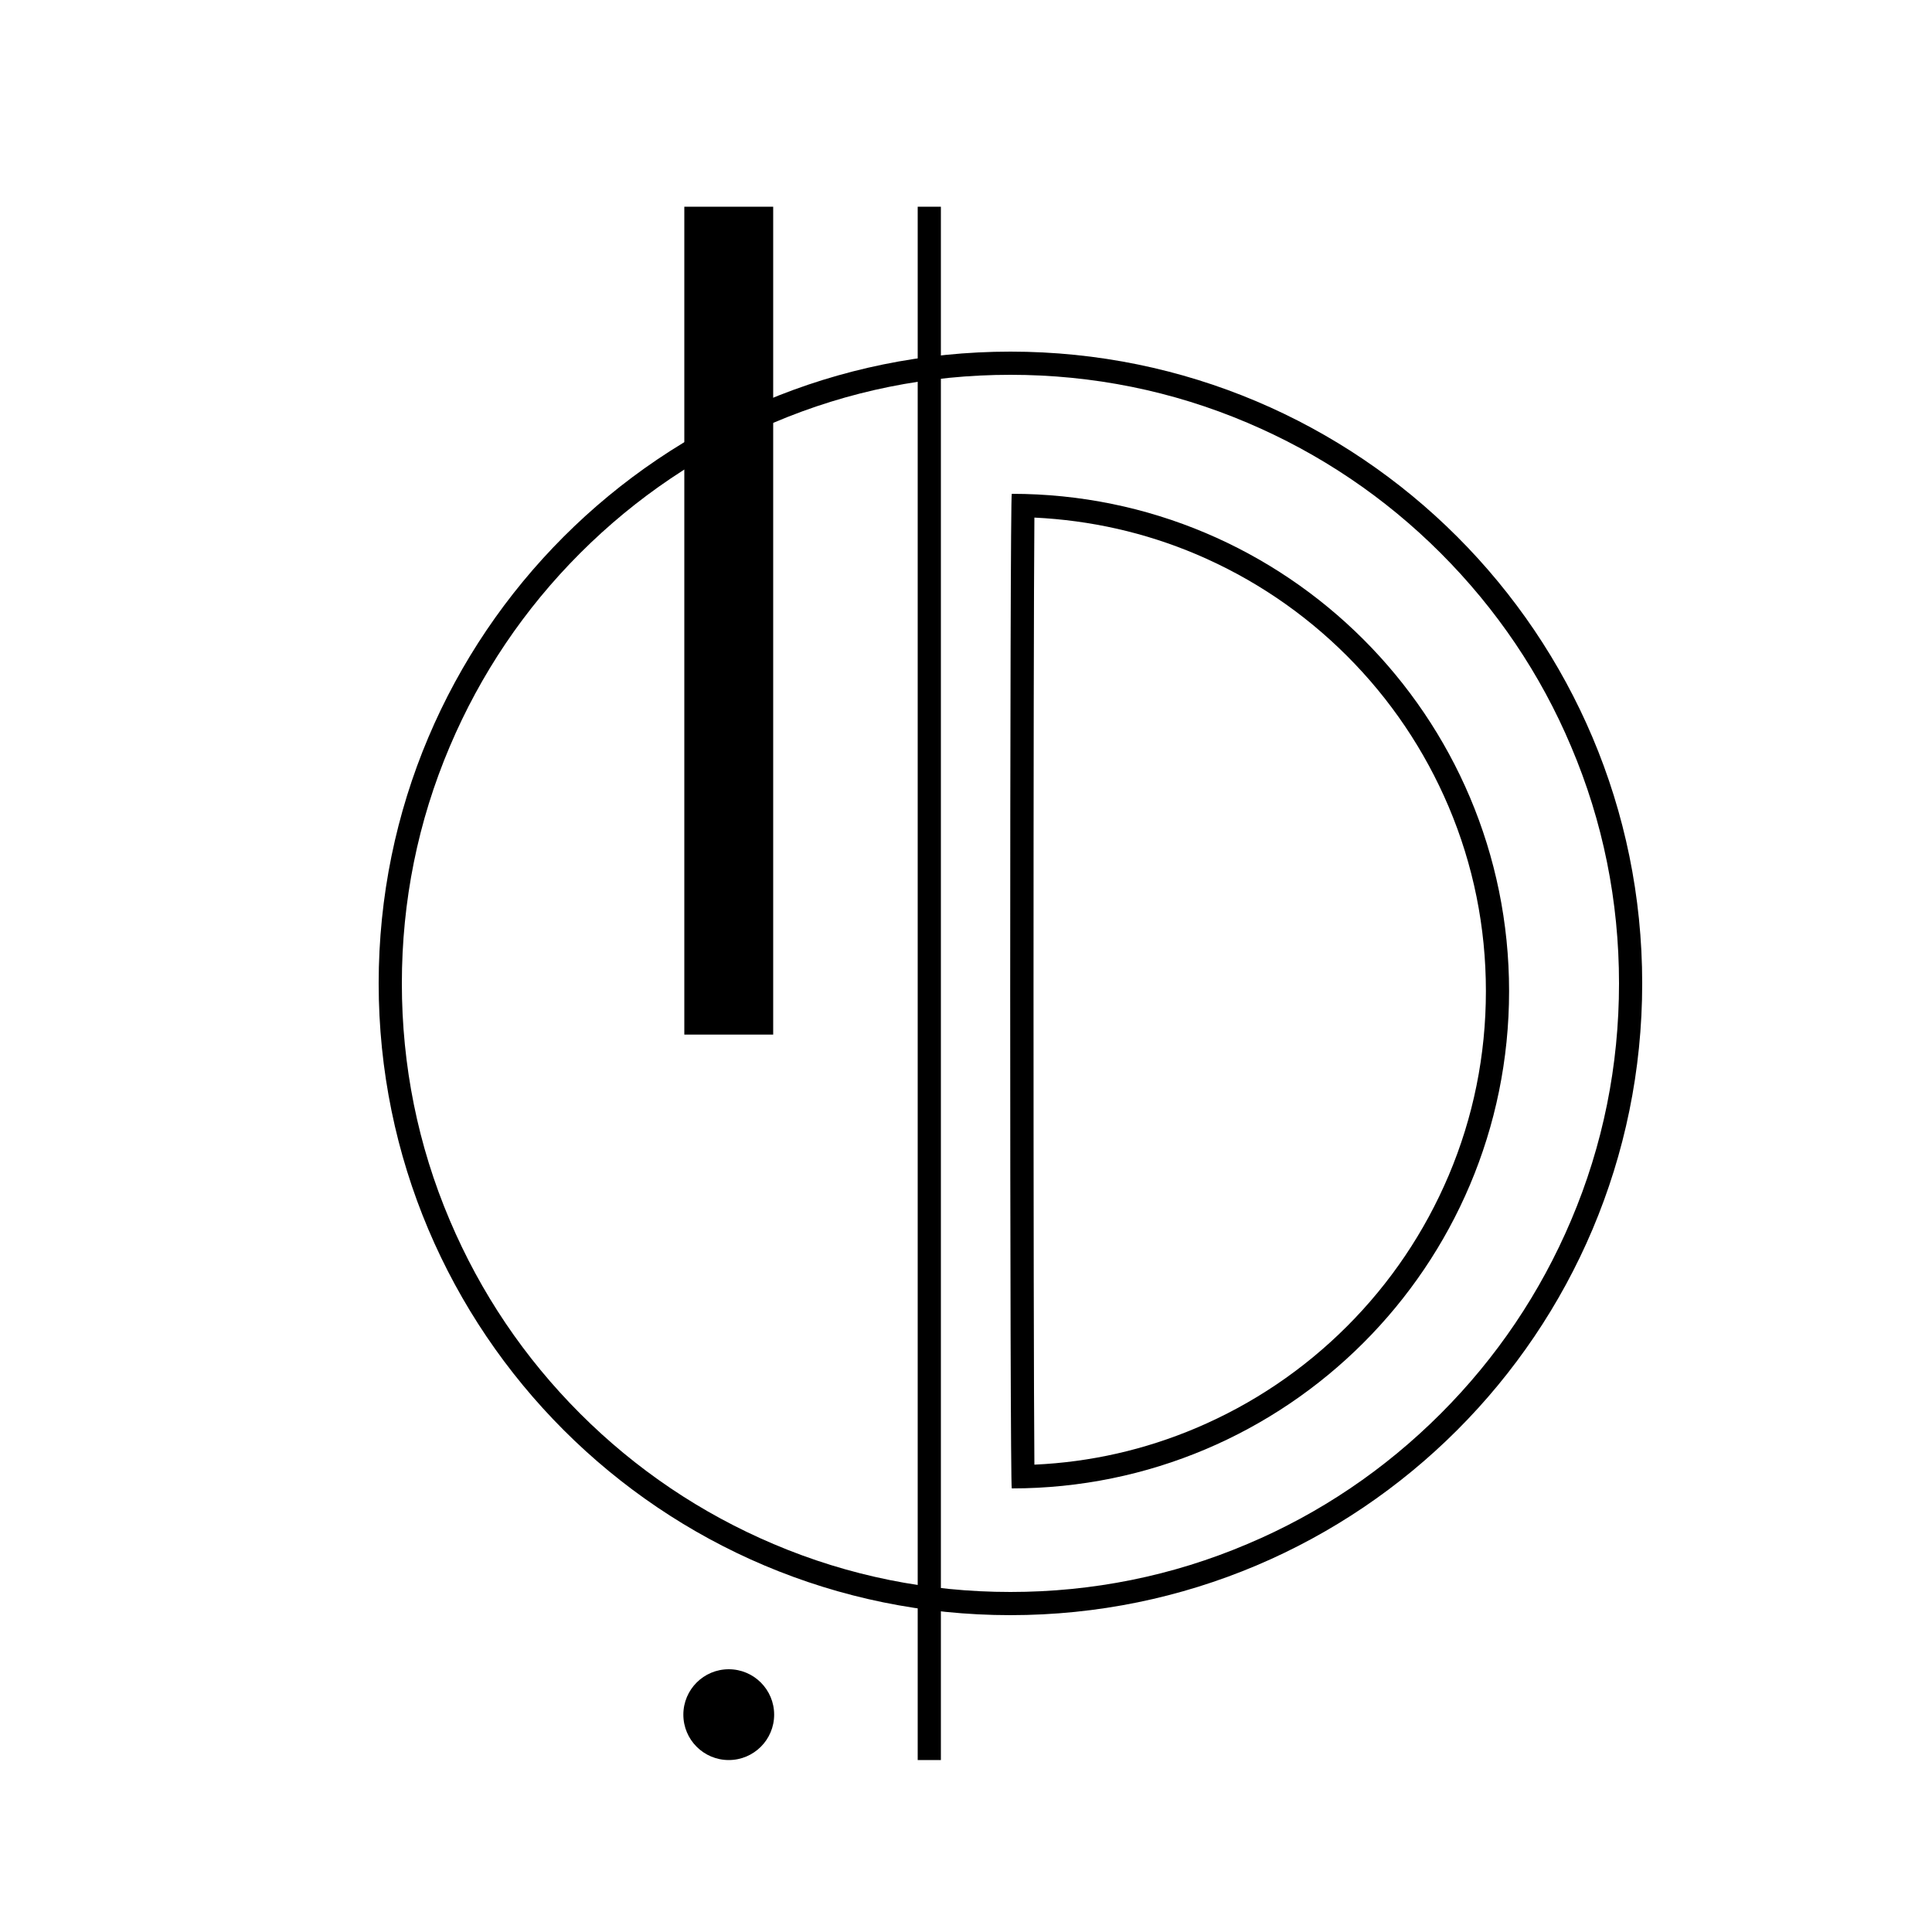
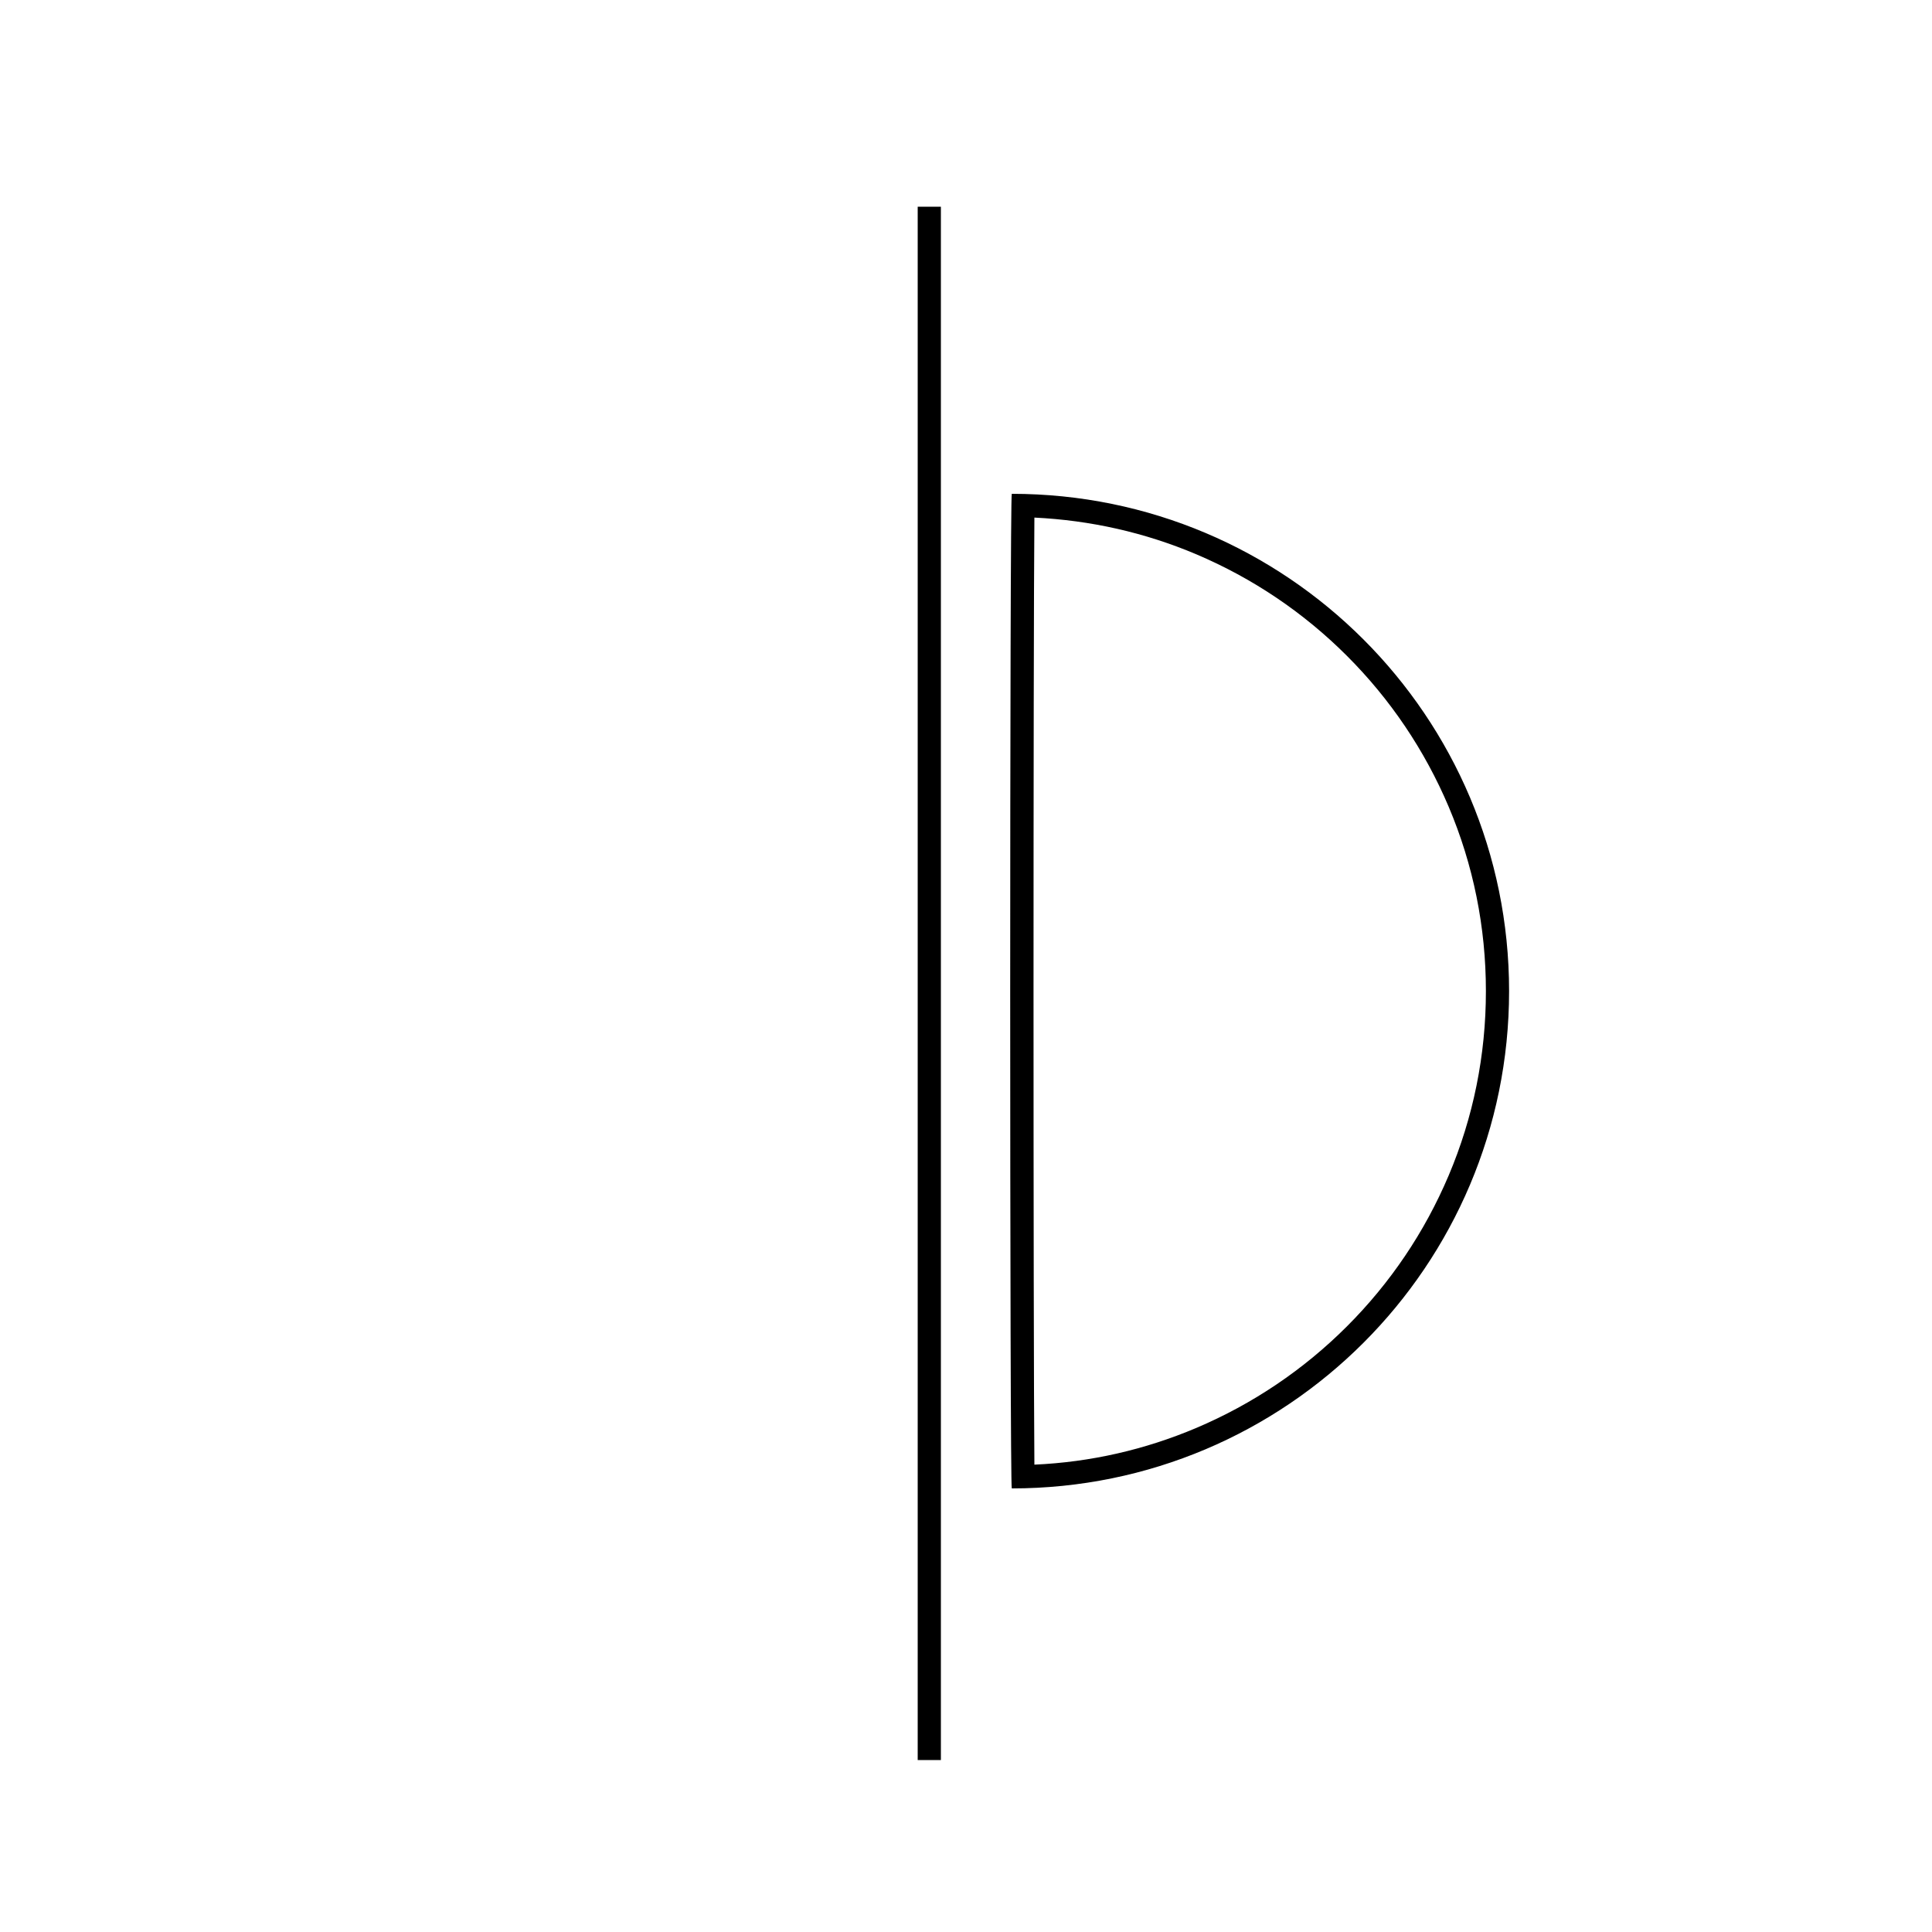
<svg xmlns="http://www.w3.org/2000/svg" width="160" height="160" viewBox="0 0 160 160" fill="none">
-   <path d="M64.032 17.12H56.672V85.68H64.032V17.12Z" fill="black" />
-   <path d="M60.352 145.76C62.428 145.76 64.112 144.077 64.112 142C64.112 139.923 62.428 138.24 60.352 138.24C58.275 138.24 56.592 139.923 56.592 142C56.592 144.077 58.275 145.76 60.352 145.76Z" fill="black" />
  <path d="M85.664 42.864C90.304 43.088 94.8 44.096 99.072 45.904C103.744 47.888 107.952 50.72 111.552 54.32C115.152 57.92 117.984 62.128 119.968 66.8C122.016 71.632 123.056 76.784 123.056 82.08C123.056 87.376 122.016 92.528 119.968 97.36C117.984 102.032 115.152 106.24 111.552 109.84C107.952 113.44 103.744 116.272 99.072 118.256C94.8 120.064 90.304 121.088 85.664 121.296C85.568 110.384 85.568 53.792 85.664 42.864ZM83.792 40.896C83.616 40.896 83.616 123.264 83.792 123.264C106.544 123.264 124.976 104.832 124.976 82.08C124.976 59.328 106.544 40.896 83.792 40.896Z" fill="black" />
-   <path d="M83.68 31.04C90.48 31.04 97.088 32.368 103.296 35.008C109.296 37.552 114.688 41.184 119.312 45.808C123.936 50.432 127.584 55.824 130.112 61.824C132.752 68.032 134.08 74.64 134.08 81.44C134.08 88.24 132.752 94.848 130.112 101.056C127.568 107.056 123.936 112.448 119.312 117.072C114.688 121.696 109.296 125.344 103.296 127.872C97.088 130.512 90.48 131.84 83.68 131.84C76.88 131.84 70.272 130.512 64.064 127.872C58.064 125.328 52.672 121.696 48.048 117.072C43.424 112.448 39.792 107.056 37.248 101.056C34.608 94.848 33.28 88.24 33.28 81.44C33.28 74.64 34.608 68.032 37.248 61.824C39.792 55.824 43.424 50.432 48.048 45.808C52.672 41.184 58.064 37.552 64.064 35.008C70.272 32.368 76.88 31.04 83.68 31.04ZM83.68 29.12C54.784 29.12 31.36 52.544 31.36 81.44C31.36 110.336 54.784 133.76 83.68 133.76C112.576 133.76 136 110.336 136 81.44C136 52.544 112.576 29.12 83.68 29.12Z" fill="black" />
  <path fill-rule="evenodd" clip-rule="evenodd" d="M76 145.76V17.12H77.92V145.76H76Z" fill="black" />
</svg>